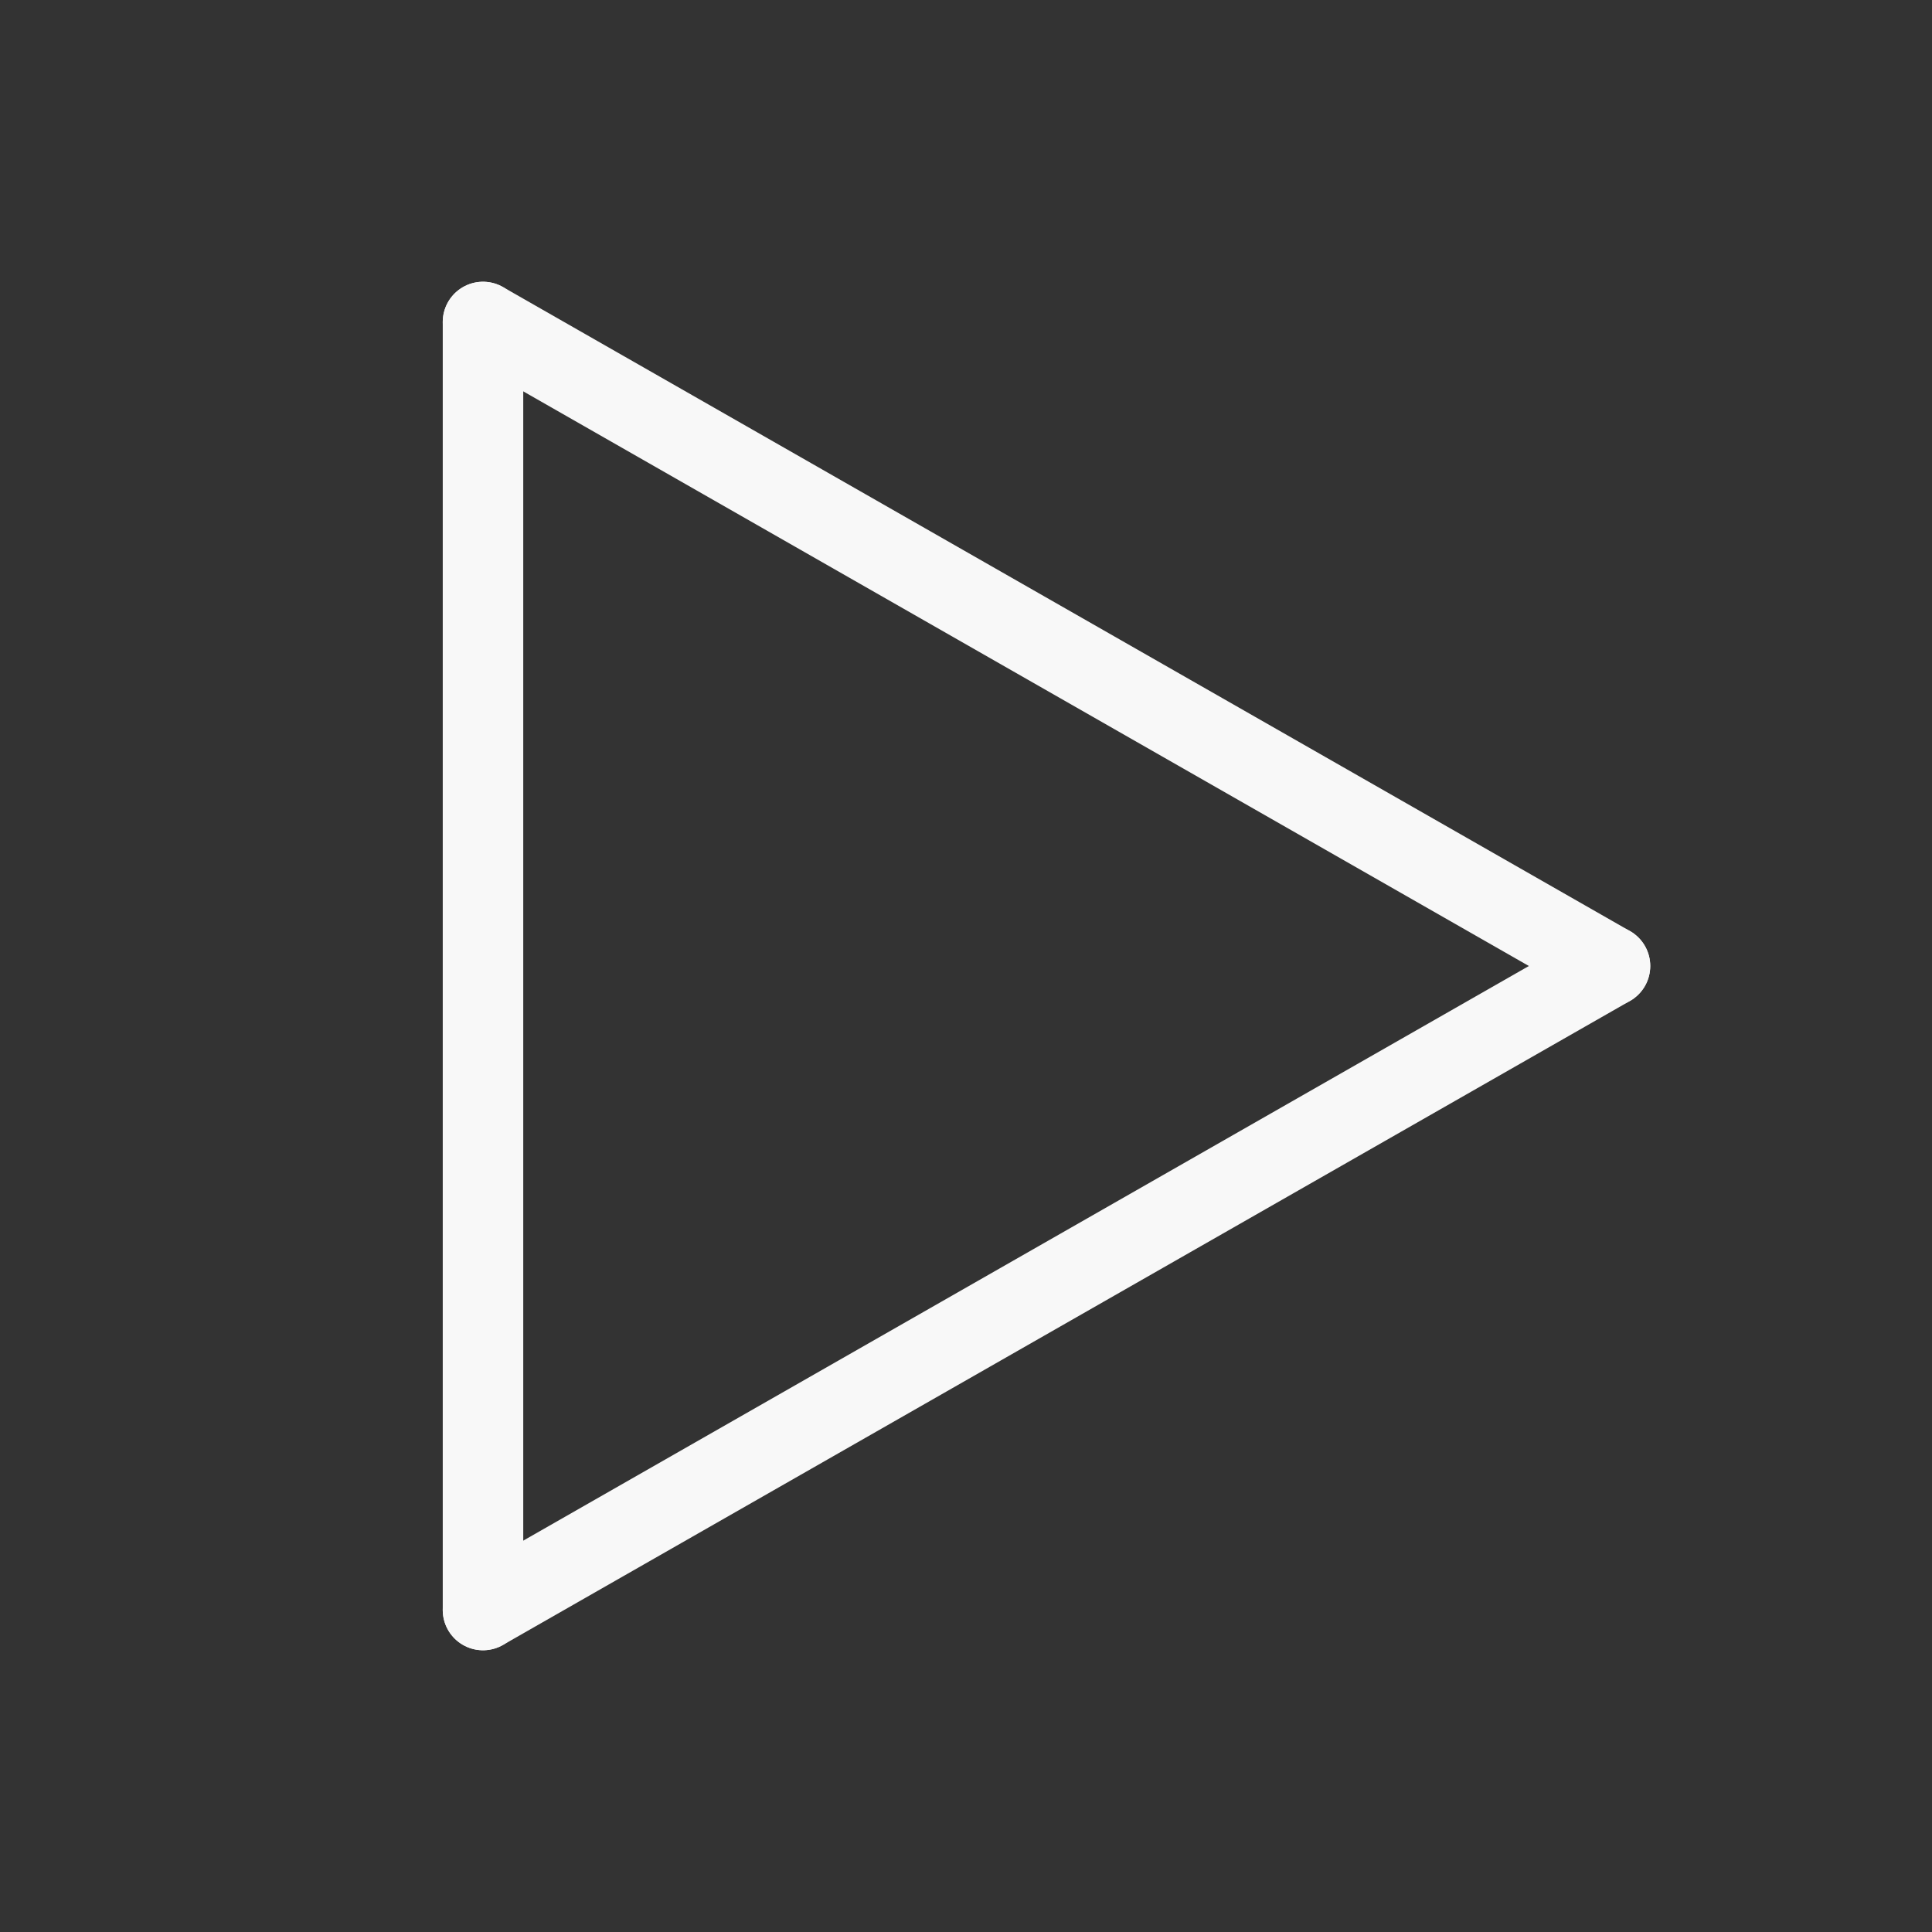
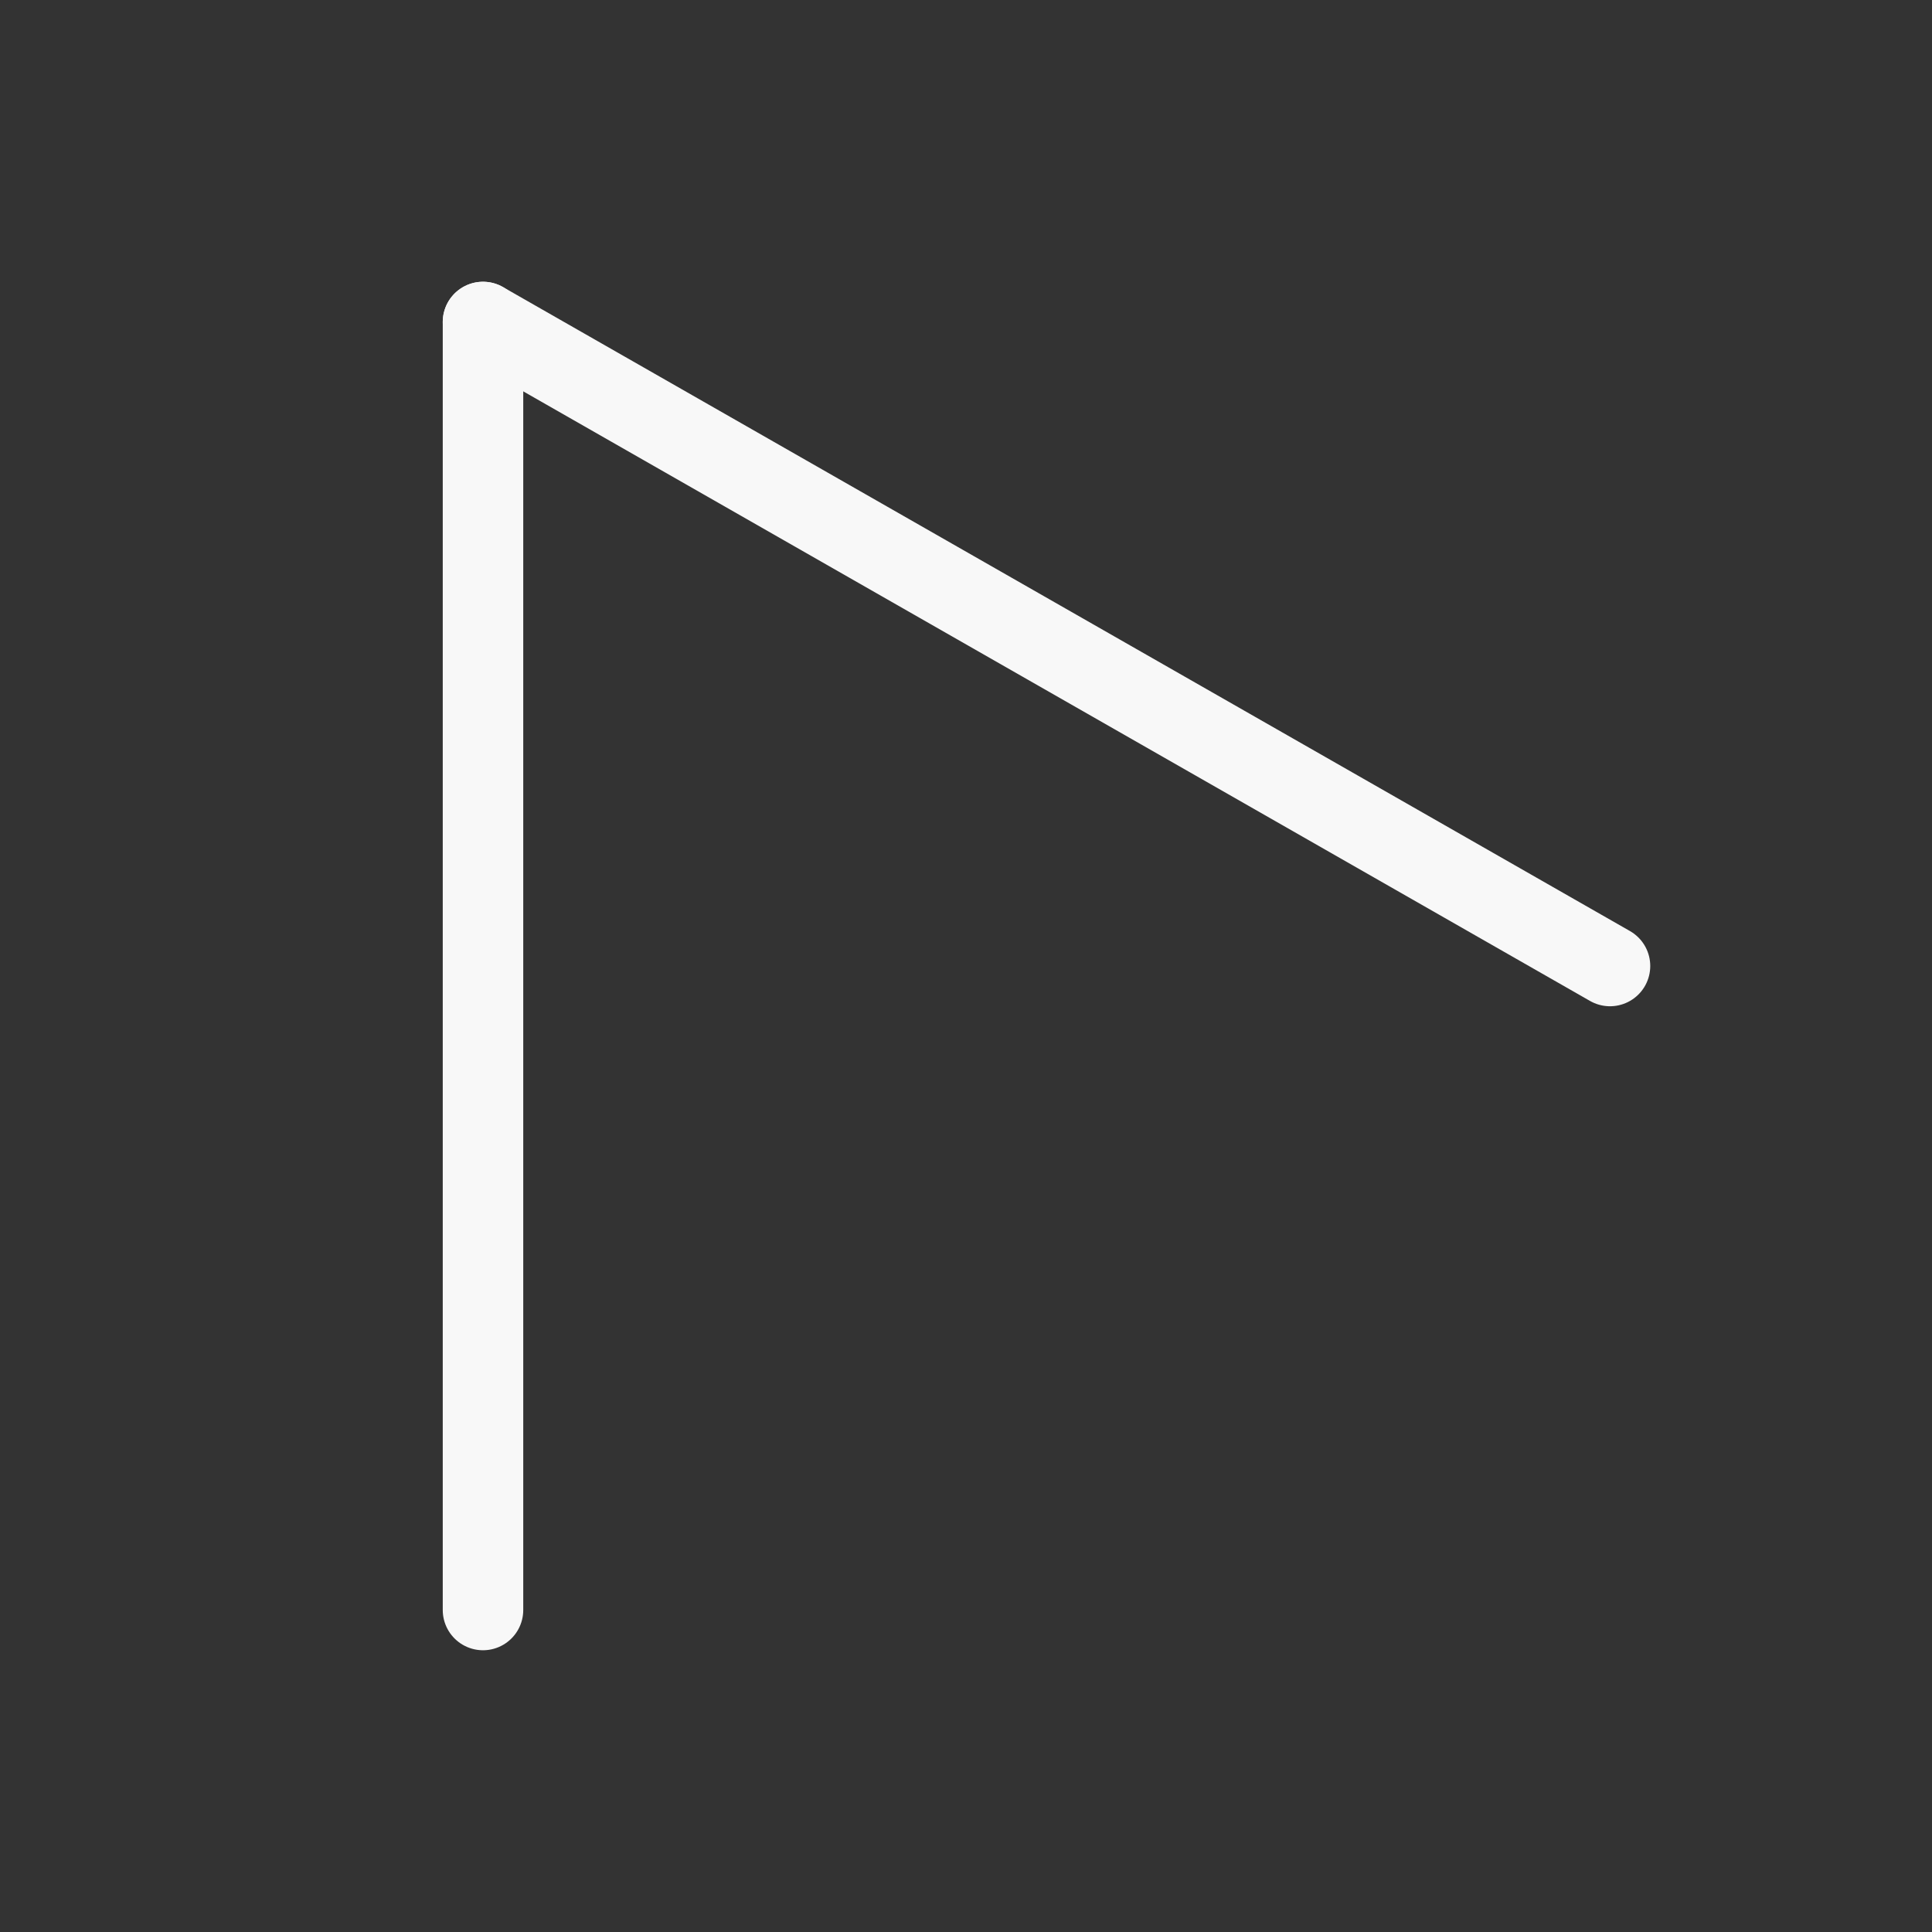
<svg xmlns="http://www.w3.org/2000/svg" width="48" height="48" viewBox="0 0 48 48" fill="none">
  <rect x="0" y="0" width="48" height="48" fill="#333333" stroke="none" />
  <path d="M12 8V40" stroke="#F8F8F8" stroke-width="2" stroke-linecap="round" stroke-linejoin="round" />
-   <path d="M40 24L12 40" stroke="#F8F8F8" stroke-width="2" stroke-linecap="round" stroke-linejoin="round" />
  <path d="M40 24L12 8" stroke="#F8F8F8" stroke-width="2" stroke-linecap="round" stroke-linejoin="round" />
</svg>